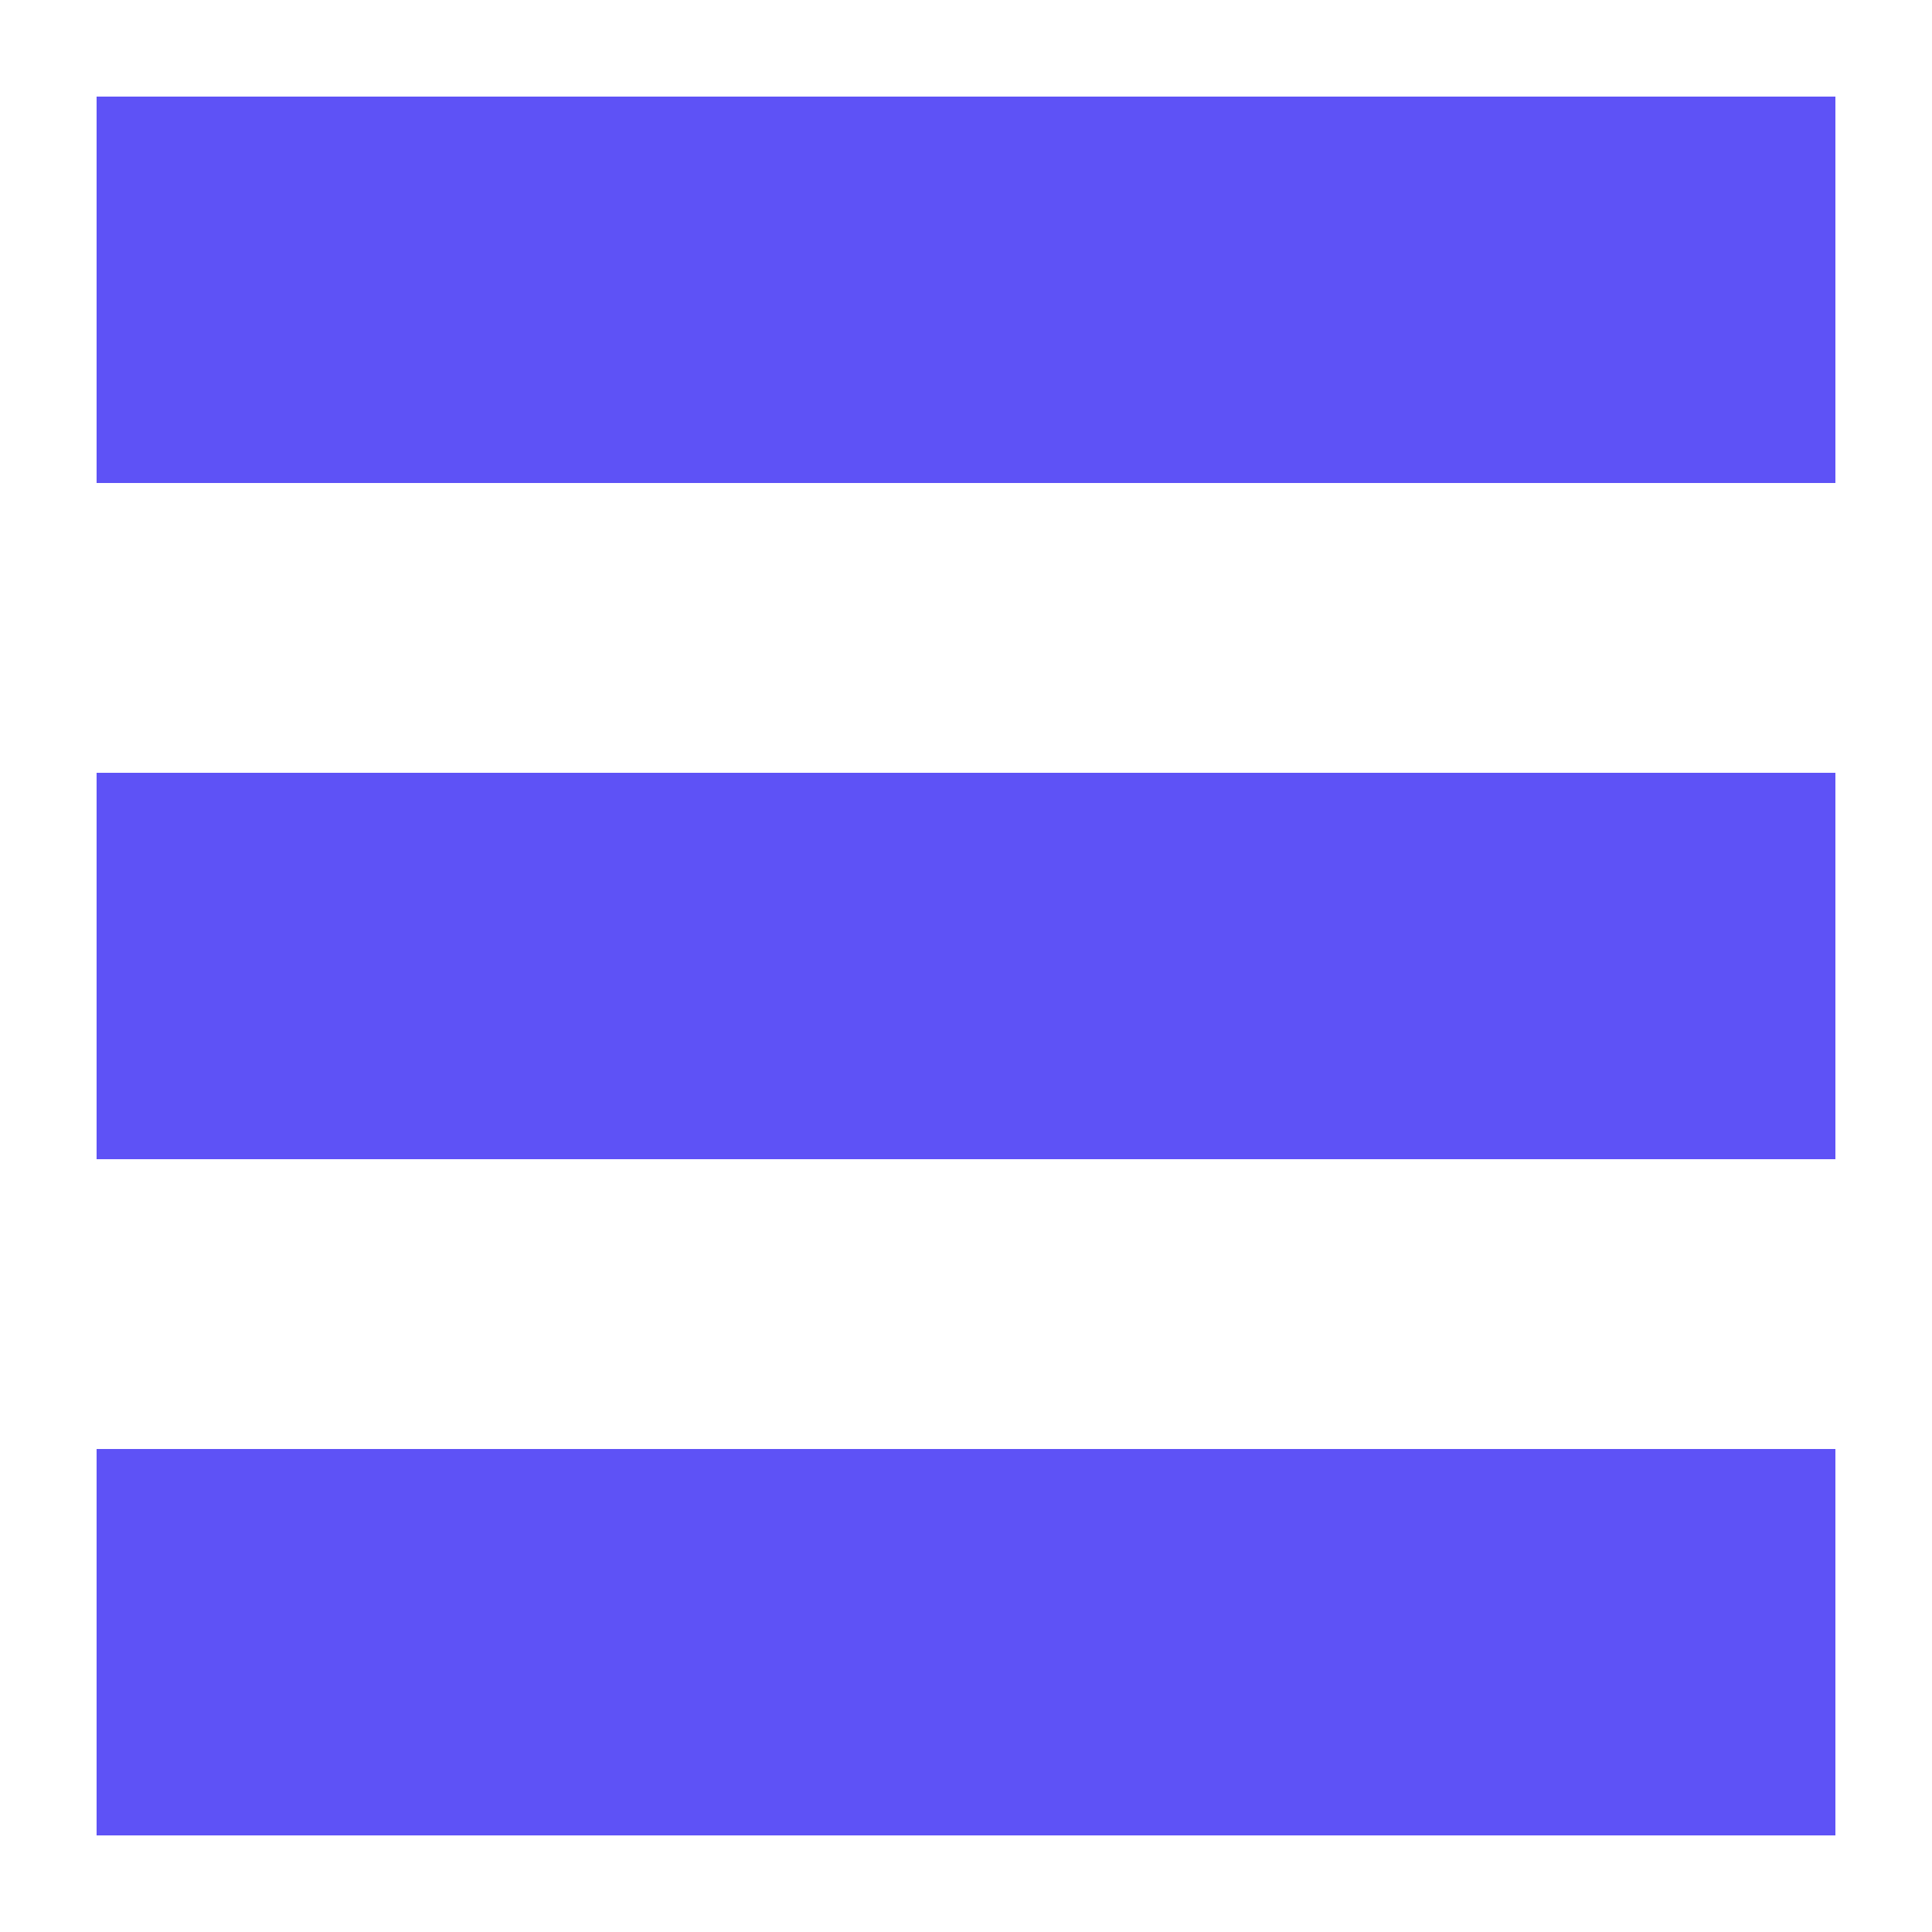
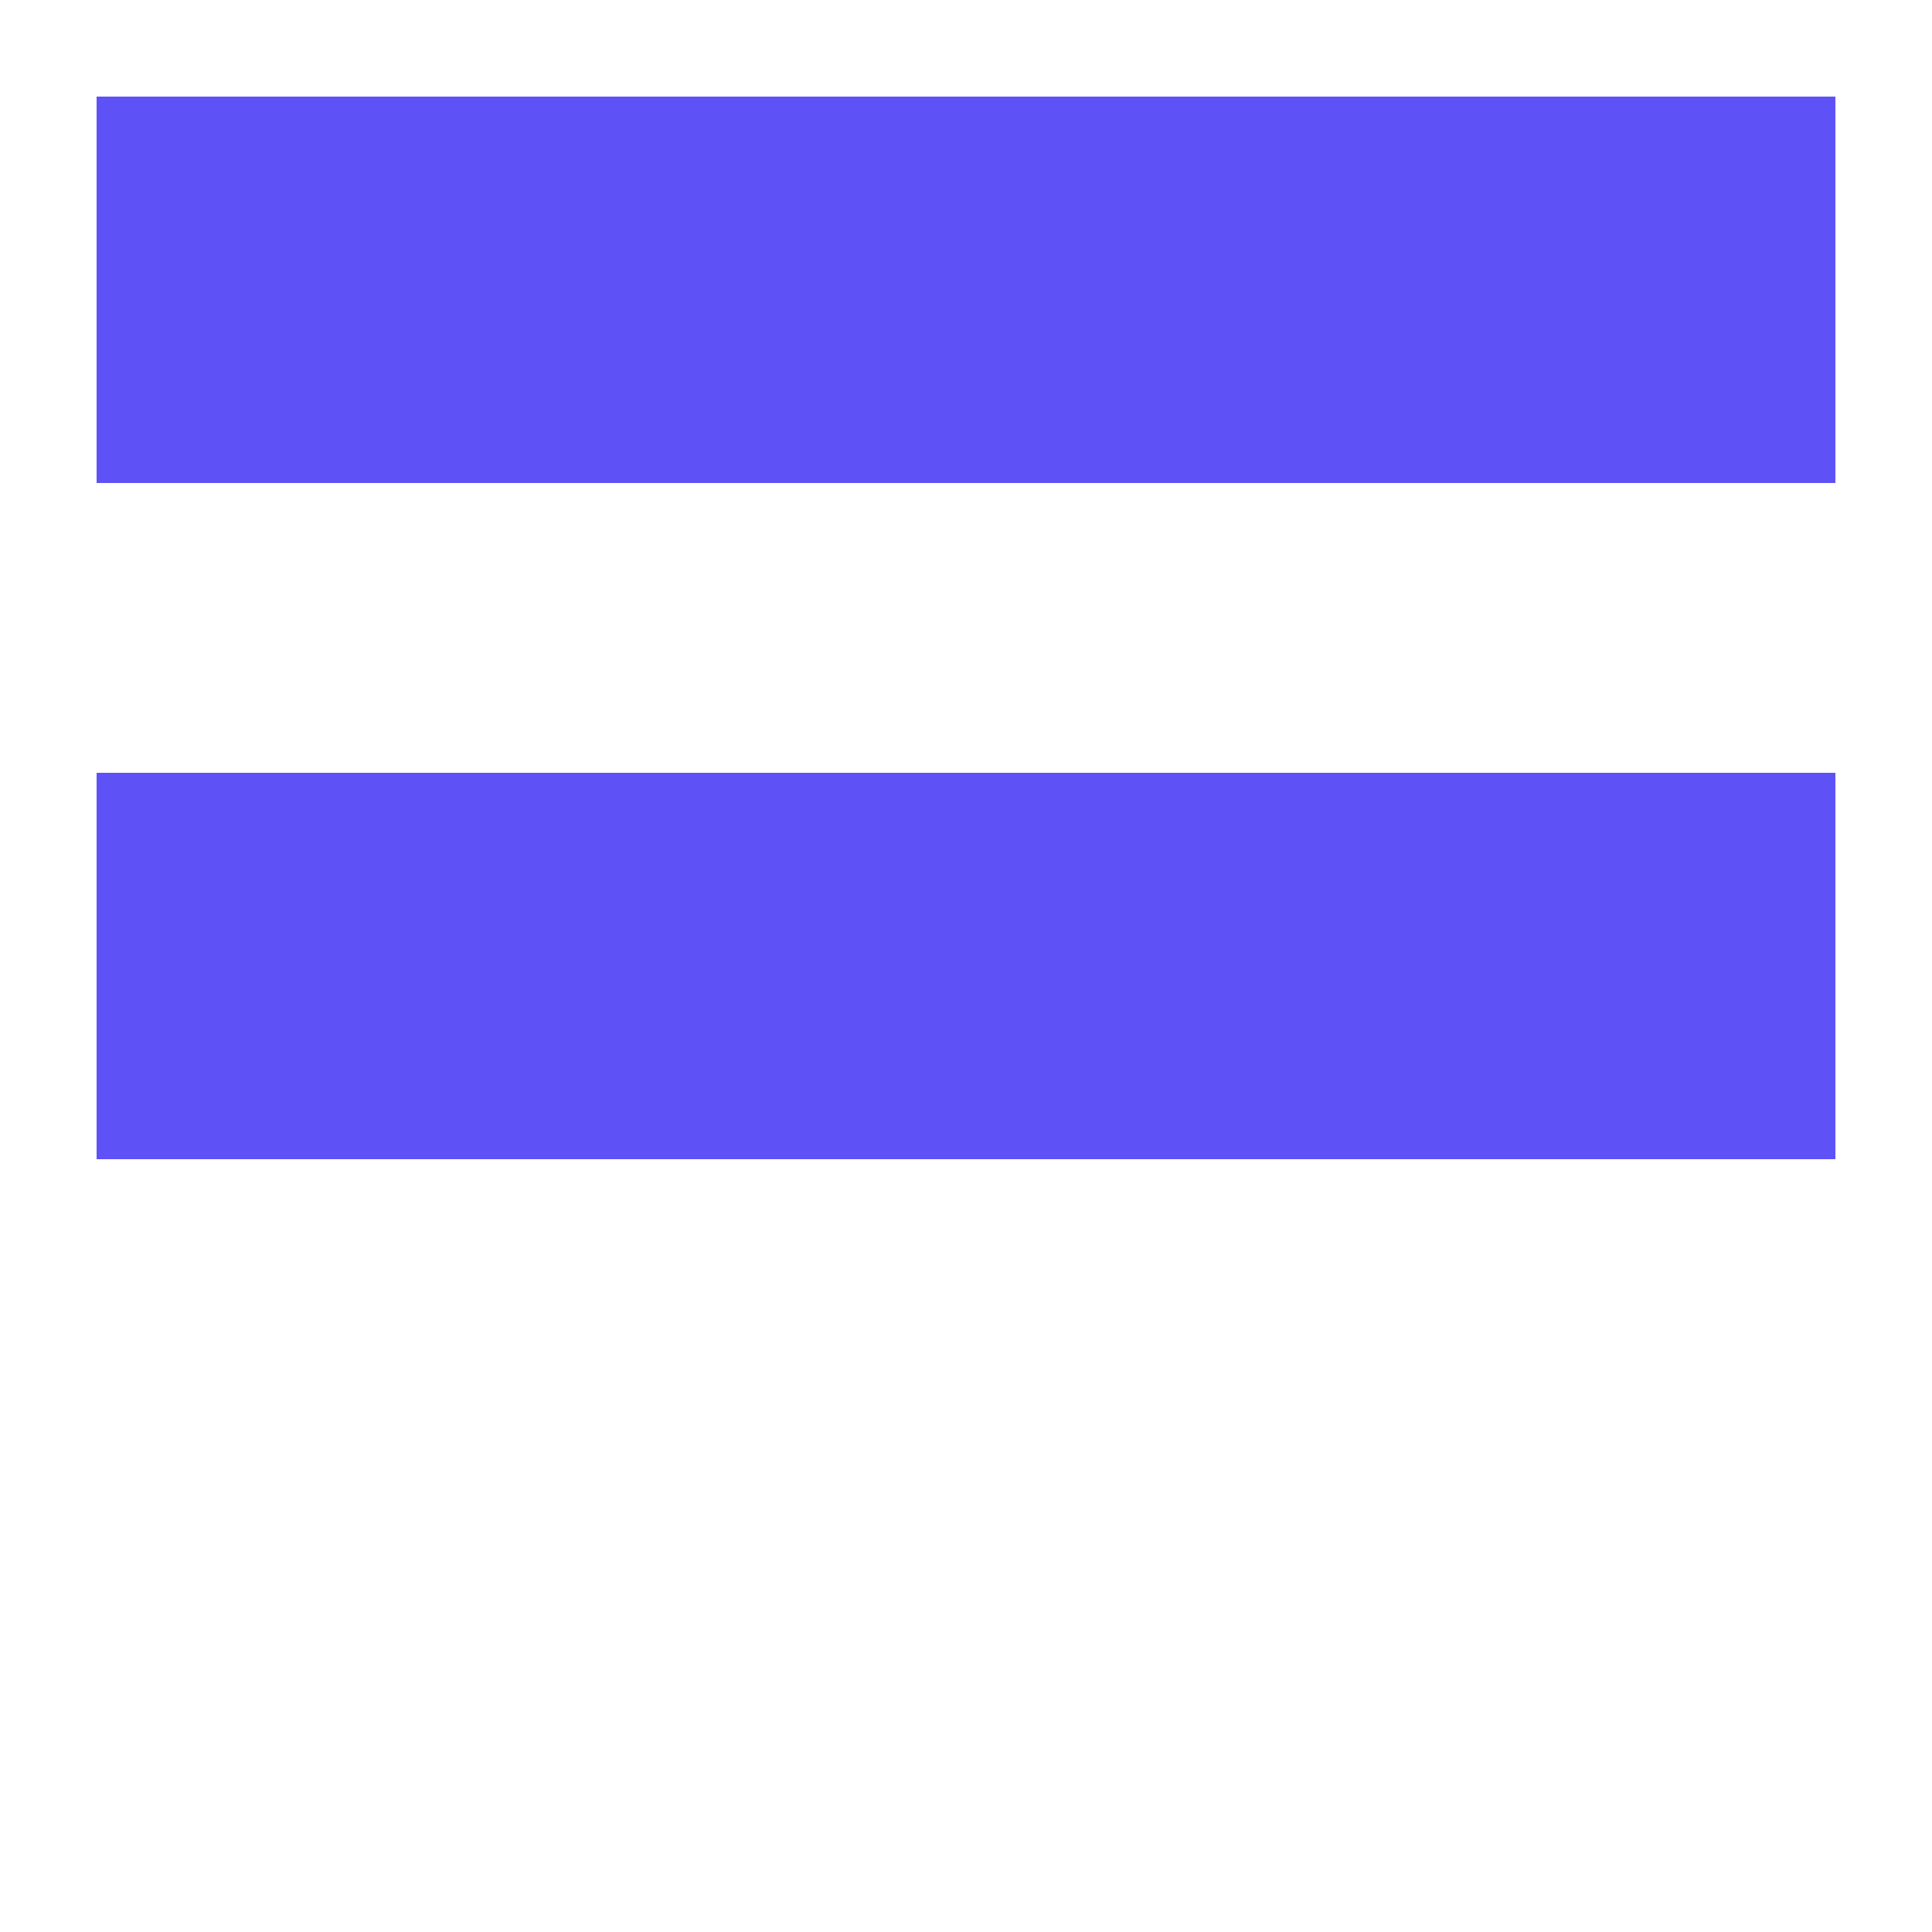
<svg xmlns="http://www.w3.org/2000/svg" width="20px" height="20px" viewBox="0 0 20 20" version="1.1">
  <title>icon/hamburger-on</title>
  <desc>Created with Sketch.</desc>
  <g id="icon/hamburger-on" stroke="none" stroke-width="1" fill="none" fill-rule="evenodd">
    <polygon id="Path" fill="#5E52F6" points="1 5 19 5 19 1 1 1" />
    <polygon id="Path-Copy" fill="#5E52F6" points="1 12 19 12 19 8 1 8" />
-     <polygon id="Path-Copy-2" fill="#5E52F6" points="1 19 19 19 19 15 1 15" />
  </g>
</svg>